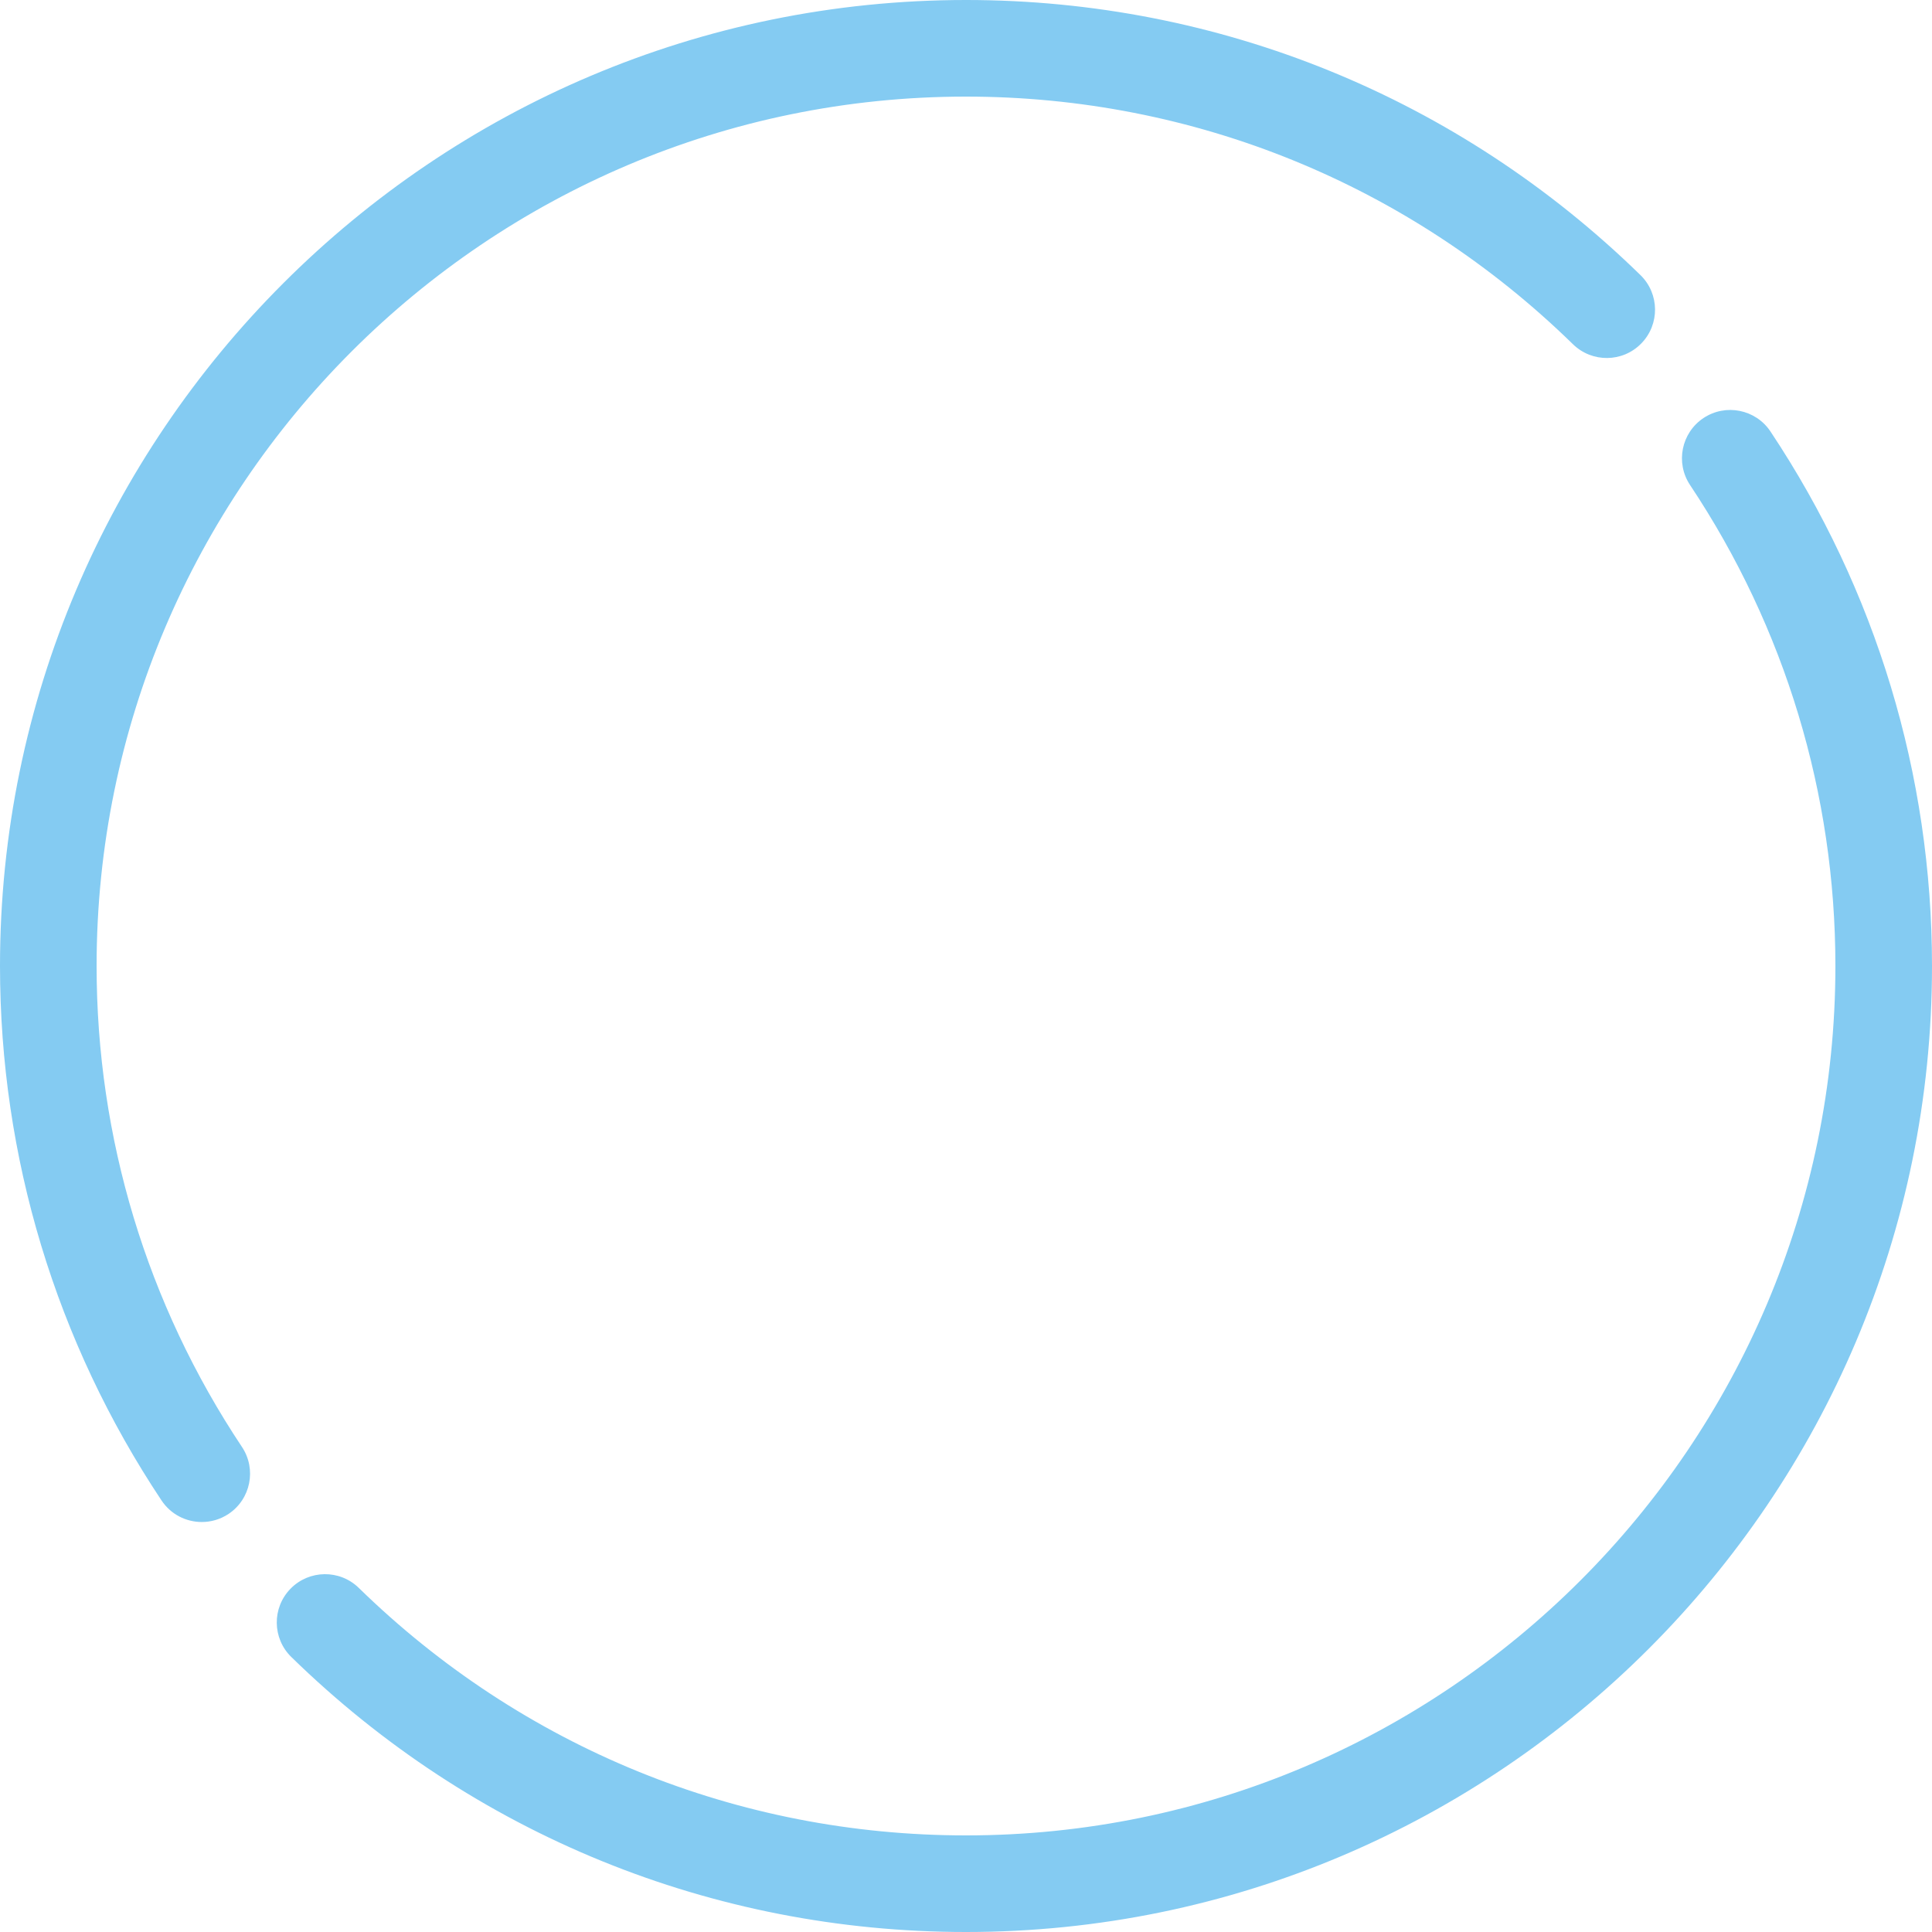
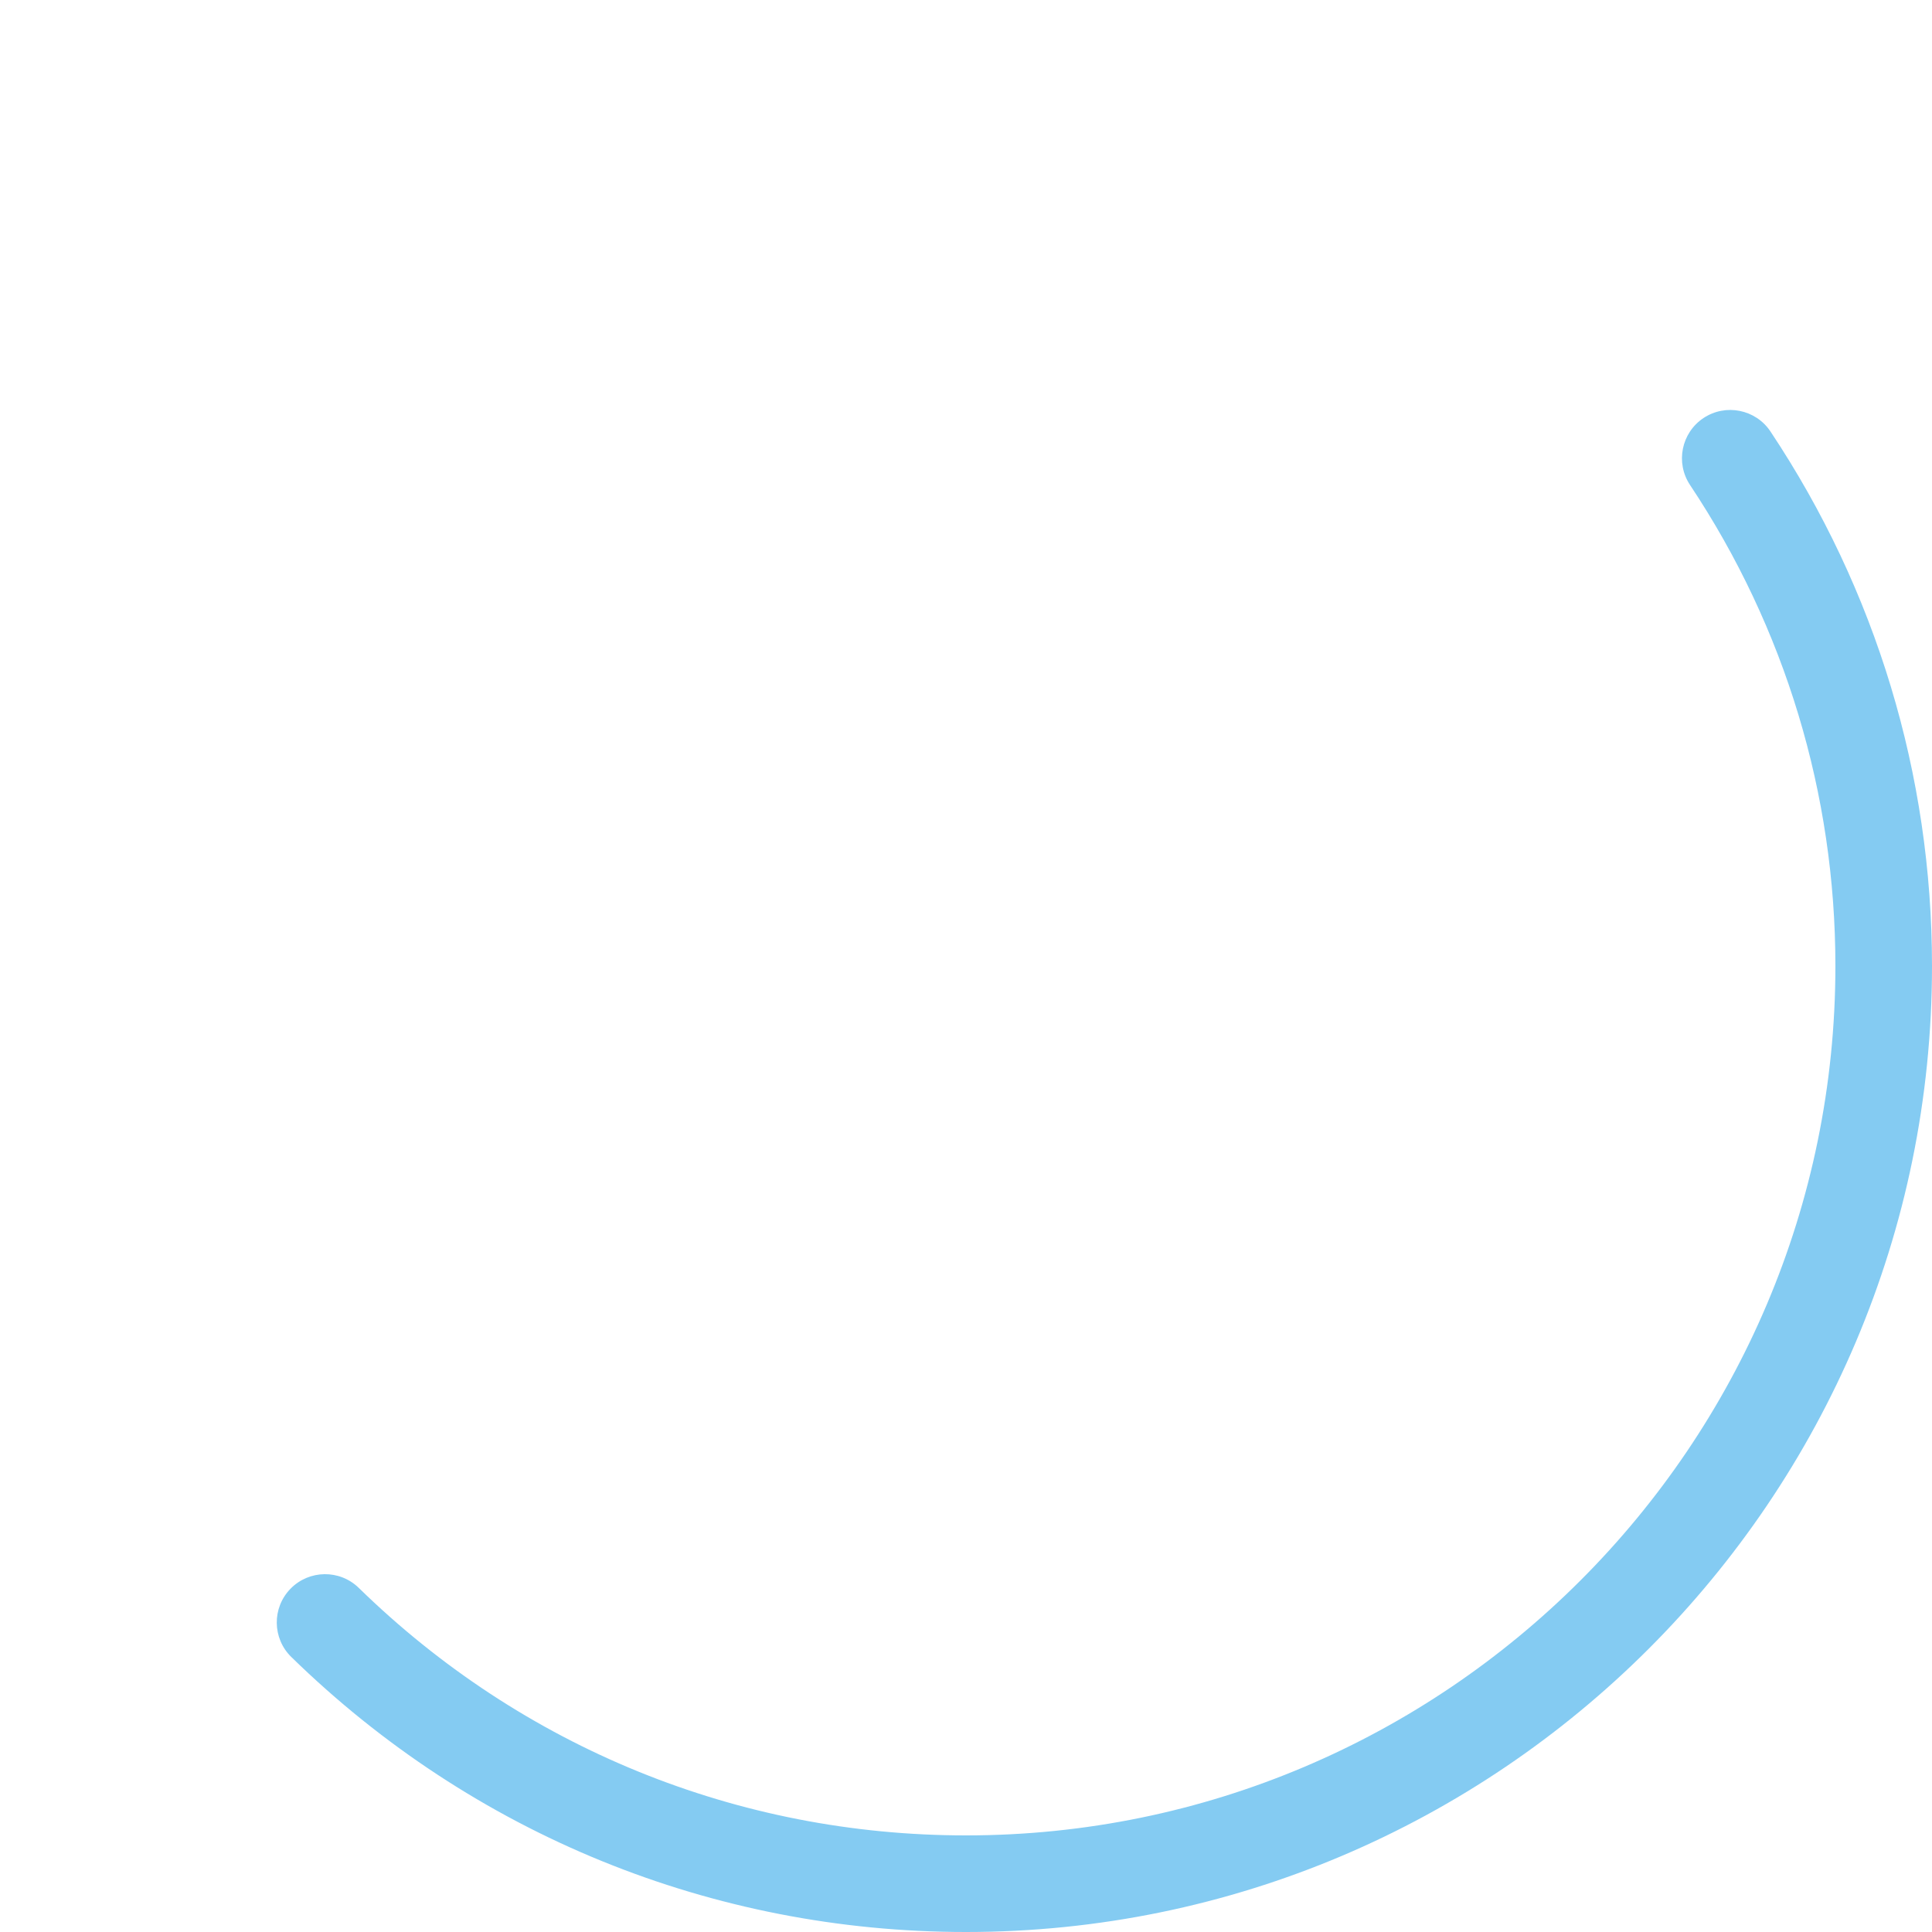
<svg xmlns="http://www.w3.org/2000/svg" version="1.1" id="Capa_1" x="0px" y="0px" width="100px" height="100px" viewBox="0 0 100 100" enable-background="new 0 0 100 100" xml:space="preserve">
  <g>
-     <path fill="#84CBF2" d="M10.445,78.779c-0.809,0-1.602-0.391-2.083-1.114C2.892,69.45,0,59.884,0,50C0,22.43,22.43,0,50,0   c13.11,0,25.51,5.058,34.912,14.241c0.987,0.965,1.006,2.548,0.041,3.536c-0.963,0.989-2.548,1.006-3.535,0.042   C72.955,9.552,61.798,5,50,5C25.187,5,5,25.187,5,50c0,8.895,2.602,17.503,7.524,24.894c0.765,1.149,0.454,2.701-0.695,3.467   C11.403,78.644,10.921,78.779,10.445,78.779z" />
    <path fill="#84CBF2" d="M50,100c-13.122,0-25.523-5.055-34.921-14.233c-0.988-0.964-1.007-2.547-0.042-3.535   c0.965-0.986,2.547-1.007,3.535-0.041C27.03,90.45,38.192,95,50,95c24.813,0,45-20.187,45-45c0-8.896-2.602-17.504-7.523-24.895   c-0.765-1.149-0.454-2.701,0.695-3.467c1.147-0.763,2.701-0.454,3.467,0.695C97.108,30.548,100,40.115,100,50   C100,77.57,77.57,100,50,100z" />
  </g>
</svg>